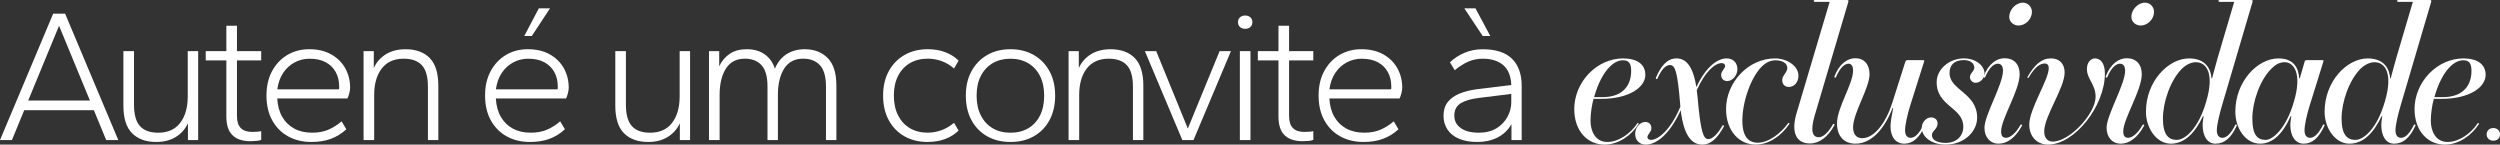
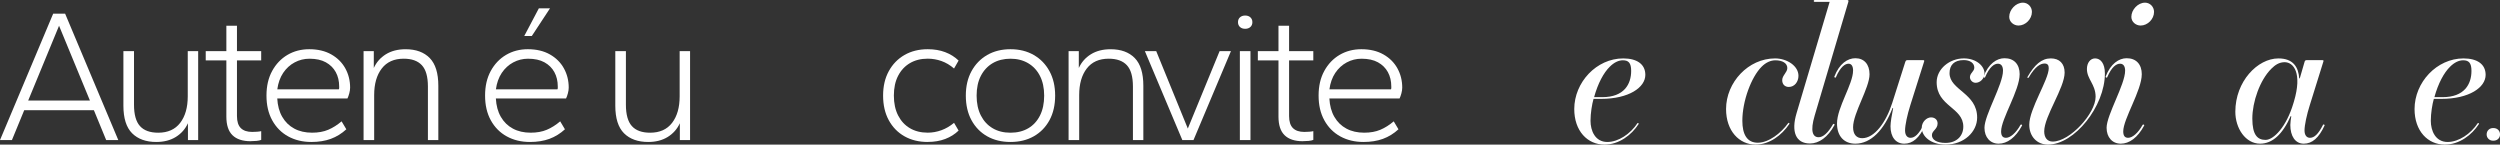
<svg xmlns="http://www.w3.org/2000/svg" id="Camada_2" data-name="Camada 2" viewBox="0 0 1176.46 68.05">
  <rect x="0" y="0" width="1176.46" height="68.05" fill="#333333" stroke="none" />
  <defs>
    <style>      .cls-1 {        fill: #fff;      }    </style>
  </defs>
  <g id="Camada_1-2" data-name="Camada 1">
    <g>
      <g>
        <path class="cls-1" d="M0,65.92L25.03,6.42h5.61l25.03,59.5h-5.7l-5.79-14.07H11.4l-5.79,14.07H0ZM13.27,47.3h29.04L27.79,12.12l-14.52,35.18Z" />
        <path class="cls-1" d="M73.57,66.81c-4.87,0-8.67-1.37-11.4-4.1-2.73-2.73-4.1-7.07-4.1-13v-25.65h4.99v25.21c0,4.63.94,7.99,2.81,10.06,1.87,2.08,4.73,3.12,8.59,3.12,4.51,0,7.96-1.54,10.33-4.63,2.37-3.09,3.56-7.24,3.56-12.47v-21.29h4.9v41.86h-4.81v-7.93c-1.25,2.73-3.15,4.88-5.7,6.46-2.55,1.57-5.61,2.36-9.17,2.36Z" />
        <path class="cls-1" d="M117.92,66.45c-3.74,0-6.58-.93-8.51-2.81-1.93-1.87-2.89-4.79-2.89-8.77v-26.45h-9.71v-4.36h9.71v-11.94h4.99v11.94h11.4v4.36h-11.4v26.18c0,2.61.61,4.51,1.83,5.7,1.22,1.19,2.98,1.78,5.3,1.78.71,0,1.48-.03,2.32-.09.83-.06,1.48-.15,1.96-.27v4.1c-.53.24-1.28.4-2.23.49-.95.09-1.87.13-2.76.13Z" />
        <path class="cls-1" d="M146.51,66.81c-4.1,0-7.73-.88-10.91-2.63-3.18-1.75-5.67-4.26-7.48-7.53-1.81-3.26-2.72-7.15-2.72-11.67s.89-8.31,2.67-11.58c1.78-3.26,4.19-5.79,7.21-7.57s6.44-2.67,10.24-2.67c4.04,0,7.5.82,10.38,2.45,2.88,1.63,5.08,3.82,6.59,6.55,1.51,2.73,2.27,5.76,2.27,9.08,0,.83-.13,1.74-.4,2.72-.27.98-.55,1.77-.85,2.36h-33.04c.18,3.38.96,6.28,2.36,8.68,1.39,2.4,3.28,4.25,5.66,5.52,2.37,1.28,5.17,1.92,8.37,1.92,2.91,0,5.45-.46,7.61-1.38,2.17-.92,4.26-2.24,6.28-3.96l2.23,3.74c-2.2,2.02-4.63,3.52-7.3,4.5s-5.73,1.47-9.17,1.47ZM130.48,42.05h28.95c.12-.18.18-.39.18-.62v-.71c0-2.55-.53-4.81-1.6-6.77-1.07-1.96-2.63-3.5-4.68-4.63s-4.62-1.69-7.7-1.69c-2.49,0-4.82.58-6.99,1.74-2.17,1.16-3.96,2.81-5.39,4.94-1.43,2.14-2.35,4.72-2.76,7.75Z" />
        <path class="cls-1" d="M171.09,65.92V24.06h4.81v7.93c1.25-2.73,3.15-4.88,5.7-6.46,2.55-1.57,5.64-2.36,9.26-2.36,4.87,0,8.65,1.38,11.36,4.14,2.7,2.76,4.05,7.11,4.05,13.05v25.56h-4.9v-25.21c0-4.63-.95-7.97-2.85-10.02-1.9-2.05-4.75-3.07-8.55-3.07-4.51,0-7.96,1.54-10.33,4.63-2.38,3.09-3.56,7.25-3.56,12.47v21.2h-4.99Z" />
        <path class="cls-1" d="M249.38,66.81c-4.1,0-7.73-.88-10.91-2.63-3.18-1.75-5.67-4.26-7.48-7.53-1.81-3.26-2.72-7.15-2.72-11.67s.89-8.31,2.67-11.58c1.78-3.26,4.19-5.79,7.21-7.57s6.44-2.67,10.24-2.67c4.04,0,7.5.82,10.38,2.45,2.88,1.63,5.08,3.82,6.59,6.55,1.51,2.73,2.27,5.76,2.27,9.08,0,.83-.13,1.74-.4,2.72-.27.98-.55,1.77-.85,2.36h-33.04c.18,3.38.96,6.28,2.36,8.68,1.39,2.4,3.28,4.25,5.66,5.52,2.37,1.28,5.17,1.92,8.37,1.92,2.91,0,5.45-.46,7.61-1.38,2.17-.92,4.26-2.24,6.28-3.96l2.23,3.74c-2.2,2.02-4.63,3.52-7.3,4.5s-5.73,1.47-9.17,1.47ZM233.35,42.05h28.95c.12-.18.18-.39.18-.62v-.71c0-2.55-.53-4.81-1.6-6.77-1.07-1.96-2.63-3.5-4.68-4.63s-4.62-1.69-7.7-1.69c-2.49,0-4.82.58-6.99,1.74-2.17,1.16-3.96,2.81-5.39,4.94-1.43,2.14-2.35,4.72-2.76,7.75ZM246.71,16.93l6.86-13h5.25l-8.55,13h-3.56Z" />
        <path class="cls-1" d="M305.05,66.81c-4.87,0-8.67-1.37-11.4-4.1-2.73-2.73-4.1-7.07-4.1-13v-25.65h4.99v25.21c0,4.63.94,7.99,2.81,10.06,1.87,2.08,4.73,3.12,8.59,3.12,4.51,0,7.96-1.54,10.33-4.63,2.37-3.09,3.56-7.24,3.56-12.47v-21.29h4.9v41.86h-4.81v-7.93c-1.25,2.73-3.15,4.88-5.7,6.46-2.55,1.57-5.61,2.36-9.17,2.36Z" />
-         <path class="cls-1" d="M333.64,65.92V24.06h4.81v7.12c1.19-2.49,2.85-4.45,4.99-5.88,2.14-1.43,4.78-2.14,7.93-2.14,3.44,0,6.29.82,8.55,2.45,2.26,1.63,3.83,3.87,4.72,6.72,1.31-3.09,3.18-5.39,5.61-6.9,2.43-1.51,5.22-2.27,8.37-2.27,4.51,0,8.13,1.38,10.87,4.14,2.73,2.76,4.1,7.11,4.1,13.05v25.56h-4.9v-25.21c0-4.63-.95-7.97-2.85-10.02-1.9-2.05-4.54-3.07-7.93-3.07-3.92,0-6.87,1.54-8.86,4.63-1.99,3.09-2.98,7.25-2.98,12.47v21.2h-4.9v-25.21c0-4.63-.94-7.97-2.81-10.02-1.87-2.05-4.5-3.07-7.88-3.07-3.92,0-6.87,1.54-8.86,4.63-1.99,3.09-2.98,7.25-2.98,12.47v21.2h-4.99Z" />
        <path class="cls-1" d="M436.59,66.81c-4.16,0-7.81-.89-10.96-2.67-3.15-1.78-5.61-4.3-7.39-7.57-1.78-3.26-2.67-7.13-2.67-11.58s.89-8.22,2.67-11.49c1.78-3.26,4.24-5.8,7.39-7.62,3.15-1.81,6.8-2.72,10.96-2.72,3.03,0,5.76.46,8.19,1.38,2.43.92,4.54,2.24,6.32,3.96l-2.14,3.74c-1.84-1.6-3.82-2.77-5.92-3.52-2.11-.74-4.26-1.11-6.46-1.11-3.21,0-6,.7-8.37,2.09-2.38,1.4-4.23,3.38-5.57,5.97s-2,5.69-2,9.31.67,6.74,2,9.35c1.34,2.61,3.19,4.62,5.57,6.01,2.37,1.4,5.17,2.09,8.37,2.09,2.2,0,4.35-.39,6.46-1.16,2.11-.77,4.08-1.93,5.92-3.47l2.14,3.65c-1.78,1.72-3.89,3.04-6.32,3.96s-5.17,1.38-8.19,1.38Z" />
        <path class="cls-1" d="M475.52,66.81c-4.16,0-7.81-.89-10.96-2.67-3.15-1.78-5.61-4.3-7.39-7.57-1.78-3.26-2.67-7.13-2.67-11.58s.89-8.22,2.67-11.49c1.78-3.26,4.24-5.8,7.39-7.62,3.15-1.81,6.8-2.72,10.96-2.72s7.81.91,10.96,2.72c3.15,1.81,5.61,4.35,7.39,7.62,1.78,3.27,2.67,7.1,2.67,11.49s-.89,8.31-2.67,11.58c-1.78,3.27-4.25,5.79-7.39,7.57-3.15,1.78-6.8,2.67-10.96,2.67ZM475.52,62.45c3.21,0,6-.7,8.37-2.09,2.37-1.39,4.21-3.4,5.52-6.01,1.31-2.61,1.96-5.73,1.96-9.35s-.67-6.72-2-9.31-3.19-4.57-5.57-5.97c-2.38-1.39-5.14-2.09-8.28-2.09s-6,.7-8.37,2.09c-2.38,1.4-4.23,3.38-5.57,5.97s-2,5.69-2,9.31.67,6.74,2,9.35c1.34,2.61,3.19,4.62,5.57,6.01,2.37,1.4,5.17,2.09,8.37,2.09Z" />
        <path class="cls-1" d="M502.86,65.92V24.06h4.81v7.93c1.25-2.73,3.15-4.88,5.7-6.46,2.55-1.57,5.64-2.36,9.26-2.36,4.87,0,8.65,1.38,11.36,4.14,2.7,2.76,4.05,7.11,4.05,13.05v25.56h-4.9v-25.21c0-4.63-.95-7.97-2.85-10.02-1.9-2.05-4.75-3.07-8.55-3.07-4.51,0-7.96,1.54-10.33,4.63-2.38,3.09-3.56,7.25-3.56,12.47v21.2h-4.99Z" />
        <path class="cls-1" d="M556.39,65.92l-17.63-41.86h5.34l14.87,36.43,14.96-36.43h5.34l-17.63,41.86h-5.25Z" />
        <path class="cls-1" d="M585.96,13.55c-1.01,0-1.83-.28-2.45-.85-.62-.56-.93-1.32-.93-2.27s.31-1.71.93-2.27c.62-.56,1.44-.85,2.45-.85s1.83.28,2.45.85c.62.57.94,1.32.94,2.27s-.31,1.71-.94,2.27c-.62.57-1.44.85-2.45.85ZM583.46,65.92V24.06h4.99v41.86h-4.99Z" />
-         <path class="cls-1" d="M613.03,66.45c-3.74,0-6.58-.93-8.51-2.81-1.93-1.87-2.89-4.79-2.89-8.77v-26.45h-9.71v-4.36h9.71v-11.94h4.99v11.94h11.4v4.36h-11.4v26.18c0,2.61.61,4.51,1.83,5.7,1.22,1.19,2.98,1.78,5.3,1.78.71,0,1.48-.03,2.32-.09.83-.06,1.48-.15,1.96-.27v4.1c-.53.24-1.28.4-2.23.49-.95.09-1.87.13-2.76.13Z" />
+         <path class="cls-1" d="M613.03,66.45c-3.74,0-6.58-.93-8.51-2.81-1.93-1.87-2.89-4.79-2.89-8.77v-26.45h-9.71v-4.36h9.71v-11.94h4.99v11.94h11.4v4.36h-11.4v26.18c0,2.61.61,4.51,1.83,5.7,1.22,1.19,2.98,1.78,5.3,1.78.71,0,1.48-.03,2.32-.09.83-.06,1.48-.15,1.96-.27v4.1c-.53.24-1.28.4-2.23.49-.95.09-1.87.13-2.76.13" />
        <path class="cls-1" d="M641.62,66.81c-4.1,0-7.73-.88-10.91-2.63-3.18-1.75-5.67-4.26-7.48-7.53-1.81-3.26-2.72-7.15-2.72-11.67s.89-8.31,2.67-11.58c1.78-3.26,4.19-5.79,7.21-7.57,3.03-1.78,6.44-2.67,10.24-2.67,4.04,0,7.5.82,10.38,2.45,2.88,1.63,5.08,3.82,6.59,6.55,1.51,2.73,2.27,5.76,2.27,9.08,0,.83-.13,1.74-.4,2.72-.27.98-.55,1.77-.85,2.36h-33.04c.18,3.38.96,6.28,2.36,8.68,1.39,2.4,3.28,4.25,5.66,5.52,2.37,1.28,5.17,1.92,8.37,1.92,2.91,0,5.45-.46,7.62-1.38,2.17-.92,4.26-2.24,6.28-3.96l2.23,3.74c-2.2,2.02-4.63,3.52-7.3,4.5s-5.73,1.47-9.17,1.47ZM625.59,42.05h28.95c.12-.18.18-.39.18-.62v-.71c0-2.55-.53-4.81-1.6-6.77-1.07-1.96-2.63-3.5-4.68-4.63s-4.62-1.69-7.7-1.69c-2.49,0-4.83.58-6.99,1.74-2.17,1.16-3.96,2.81-5.39,4.94s-2.35,4.72-2.76,7.75Z" />
-         <path class="cls-1" d="M695.15,66.81c-3.33,0-6.18-.5-8.55-1.51-2.38-1.01-4.19-2.45-5.43-4.32-1.25-1.87-1.87-4.05-1.87-6.55s.64-4.66,1.92-6.32c1.28-1.66,3.1-3,5.48-4.01,2.37-1.01,5.19-1.72,8.46-2.14l16.03-1.96c-.18-4.21-1.44-7.33-3.79-9.35s-5.57-3.03-9.66-3.03c-2.32,0-4.51.43-6.59,1.29-2.08.86-4.28,2.24-6.59,4.14l-2.23-3.74c1.9-1.84,4.17-3.33,6.81-4.45,2.64-1.13,5.51-1.69,8.59-1.69,6.12,0,10.7,1.48,13.76,4.45,3.06,2.97,4.59,7.25,4.59,12.83v25.47h-4.81v-7.48c-1.6,2.79-3.8,4.88-6.59,6.28-2.79,1.39-5.97,2.09-9.53,2.09ZM695.86,62.45c3.32,0,6.11-.7,8.37-2.09,2.26-1.39,3.98-3.19,5.17-5.39,1.19-2.2,1.78-4.45,1.78-6.77v-4.01l-15.05,1.87c-3.74.42-6.63,1.25-8.68,2.49-2.05,1.25-3.07,3.18-3.07,5.79s1.01,4.47,3.03,5.92,4.84,2.18,8.46,2.18ZM697.73,16.93l-8.64-13h5.25l6.95,13h-3.56Z" />
      </g>
      <g>
        <path class="cls-1" d="M763.86,27.49c6.4,0,10.41,2.67,10.41,7.74,0,5.87-7.65,11.3-20.91,11.3h-3.47c-.71,2.49-1.42,6.67-1.42,10.32,0,4.63,2.14,9.96,7.92,9.96,5.25,0,10.94-3.91,14.14-8.81.27-.36.8.09.53.44-3.29,5.07-9.16,9.61-16.01,9.61-8.01,0-14.23-6.41-14.23-16.72,0-12.63,10.5-23.84,23.04-23.84ZM757.54,31.4c-2.85,2.76-5.6,7.83-7.38,14.32h3.83c10.32,0,13.61-6.14,13.61-12.37,0-3.74-1.25-4.98-3.92-4.98-1.96,0-4.09.98-6.14,3.02Z" />
-         <path class="cls-1" d="M785.83,30.6c-1.78,0-3.91,1.78-5.96,6.58-.09.18-.8-.18-.71-.36,2.31-5.69,5.34-9.34,9.79-9.34,5.25,0,8.01,5.16,9.34,13.52,4.54-9.7,9.96-13.52,14.32-13.52,2.76,0,4.98,1.87,4.98,5.07,0,2.94-2.31,5.6-4.8,5.6-1.78,0-2.85-1.25-2.85-2.94,0-1.78,1.87-2.94,1.87-4.18,0-.71-.53-1.33-1.6-1.33-3.29,0-8.01,4.27-11.74,12.81.09.98.27,1.96.36,3.02,1.42,16.28,2.67,19.93,5.07,19.93,1.96,0,4.45-2.4,6.67-6.4.27-.27.89,0,.71.36-3.11,5.78-6.32,8.63-10.14,8.63-4.89,0-8.72-3.83-10.23-16.19-5.34,11.74-11.65,16.19-16.46,16.19-2.76,0-4.98-1.87-4.98-5.07,0-2.94,2.31-5.6,4.8-5.6,1.78,0,2.85,1.25,2.85,2.94,0,1.78-1.87,2.94-1.87,4.18,0,.71.53,1.33,1.6,1.33,3.74,0,9.52-5.16,13.88-15.57,0-.44-.09-.98-.09-1.51-1.25-15.03-2.31-18.15-4.8-18.15Z" />
        <path class="cls-1" d="M841.79,40.92c-1.78,0-3.11-1.16-3.11-3.2,0-2.22,2.4-3.65,2.4-5.69,0-2.31-2.31-3.65-5.6-3.65-2.22,0-4.45.98-6.49,3.02-4.89,4.89-9.07,16.19-9.07,25.44,0,6.32,2.14,10.32,7.29,10.32s11.03-4.63,14.23-9.16c.27-.45.89-.09.53.44-3.56,5.25-9.34,9.61-15.83,9.61-7.65,0-13.88-6.41-13.88-16.72,0-12.63,10.5-23.84,23.04-23.84,5.69,0,11.03,3.56,11.03,8.18,0,2.85-1.87,5.25-4.54,5.25Z" />
        <path class="cls-1" d="M854.06,0h15.03c.71,0,.89.18.71.89l-15.83,53.46c-2.22,7.47-.89,10.23,1.87,10.23,2.05,0,4.36-1.96,6.76-6.14.18-.36.89,0,.71.36-3.11,5.78-7.29,8.72-11.56,8.72-6.76,0-8.9-5.6-6.32-14.23l15.57-52.4h-6.94c-.36,0-.53-.09-.53-.44s.18-.45.53-.45Z" />
        <path class="cls-1" d="M872.03,33.18c0-1.96-.71-3.2-2.14-3.2-1.6,0-3.83,1.42-5.96,6.41-.18.36-.89,0-.71-.36,2.31-6.05,6.23-8.63,9.88-8.63,4.18,0,6.67,2.94,6.67,7.56,0,6.41-7.74,18.24-7.74,24.91,0,3.47,1.69,5.16,4.27,5.16,5.78,0,11.21-7.38,14.14-16.55l6.14-19.3c.27-.71.44-.89,1.16-.89h7.12c.71,0,.8.18.53.89l-6.41,20.28c-1.42,4.45-2.49,9.43-2.49,11.92,0,2.31,1.07,3.47,2.58,3.47,1.96,0,3.91-1.69,6.14-6.14.18-.36.89,0,.71.36-2.67,5.78-5.78,8.54-9.79,8.54s-6.49-3.11-6.49-8.18c0-1.78.62-5.52,1.25-8.54l-.27-.09c-4,10.32-10.14,16.81-17.52,16.81-5.16,0-8.63-3.38-8.63-9.52,0-7.56,7.56-18.5,7.56-24.91Z" />
        <path class="cls-1" d="M908.69,55.24c1.87,0,3.11,1.16,3.11,2.85,0,2.76-2.67,3.38-2.67,5.51s2.22,3.65,6.41,3.65c5.43,0,8.36-3.47,8.36-7.65,0-9.07-12.54-9.52-12.54-20.91,0-6.23,6.05-11.21,12.81-11.21,5.87,0,9.7,3.65,9.7,7.03,0,2.49-2.05,4.45-4.18,4.45-1.51,0-2.67-1.33-2.67-2.67,0-1.87,2.05-2.67,2.05-4.45,0-2.13-1.96-3.56-4.98-3.56-4.45,0-6.67,2.31-6.67,6.14,0,8.01,12.99,9.34,12.99,20.91,0,6.67-6.14,12.72-14.86,12.72-6.85,0-11.21-3.83-11.21-7.92,0-2.76,2.31-4.89,4.36-4.89Z" />
        <path class="cls-1" d="M950.41,34.96c0,7.56-8.72,20.99-8.72,26.87,0,2.13.8,3.02,2.31,3.02,1.96,0,4.62-2.13,6.85-6.14.27-.27.89,0,.71.36-3.11,5.78-7.03,8.54-11.03,8.54s-6.67-3.03-6.67-7.47c0-6.05,8.72-20.37,8.72-26.87,0-2.05-.8-3.29-2.4-3.29-1.69,0-3.91,1.42-6.05,6.41-.18.36-.89,0-.71-.36,2.31-6.05,6.23-8.63,9.88-8.63,4.54,0,7.12,2.94,7.12,7.56ZM951.92,1.25c2.4,0,4.27,1.96,4.27,4.36,0,3.38-3.02,6.41-6.32,6.41-2.22,0-4.36-1.69-4.36-4.09,0-3.38,3.11-6.67,6.41-6.67Z" />
        <path class="cls-1" d="M964.11,32.11c0-1.51-.62-2.22-1.96-2.22-1.87,0-4.36,1.25-7.47,6.58-.27.44-.8.09-.62-.18,3.38-5.87,6.67-8.81,11.03-8.81,4,0,6.49,2.4,6.49,6.67,0,7.21-9.61,20.55-9.61,27.67,0,3.02,1.51,4.8,4,4.8,8.1,0,20.19-13.25,20.19-21.08,0-5.87-4.09-8.27-4.09-13.08,0-2.85,1.6-4.98,3.83-4.98,2.58,0,4.63,2.31,4.63,7.12,0,15.39-14.32,33.45-26.78,33.45-5.16,0-8.81-3.83-8.81-9.34,0-7.56,9.16-21.17,9.16-26.6Z" />
        <path class="cls-1" d="M1007.88,34.96c0,7.56-8.72,20.99-8.72,26.87,0,2.13.8,3.02,2.31,3.02,1.96,0,4.62-2.13,6.85-6.14.27-.27.89,0,.71.36-3.11,5.78-7.03,8.54-11.03,8.54s-6.67-3.03-6.67-7.47c0-6.05,8.72-20.37,8.72-26.87,0-2.05-.8-3.29-2.4-3.29-1.69,0-3.92,1.42-6.05,6.41-.18.36-.89,0-.71-.36,2.31-6.05,6.23-8.63,9.88-8.63,4.54,0,7.12,2.94,7.12,7.56ZM1009.39,1.25c2.4,0,4.27,1.96,4.27,4.36,0,3.38-3.02,6.41-6.32,6.41-2.22,0-4.36-1.69-4.36-4.09,0-3.38,3.11-6.67,6.41-6.67Z" />
-         <path class="cls-1" d="M1030.11,27.49c7.83,0,10.32,4.98,10.59,9.43l.27-.09c.8-2.85,1.69-6.41,2.76-10.05l7.65-25.89h-6.85c-.36,0-.53-.09-.53-.44s.18-.45.53-.45h14.77c.71,0,.89.18.71.89l-14.32,48.57c-1.33,4.45-2.49,9.43-2.49,11.92,0,2.31,1.07,3.47,2.58,3.47,1.96,0,3.91-1.69,6.14-6.14.18-.36.89,0,.71.36-2.67,5.78-5.78,8.54-10.05,8.54-3.92,0-6.05-3.65-6.05-8.81,0-1.33.27-2.76.45-4.09l-.27-.09c-3.83,8.01-8.63,12.99-15.21,12.99s-11.65-7.21-11.65-15.03c0-14.32,10.5-25.09,20.28-25.09ZM1024.33,65.83c4.36,0,10.32-6.14,13.61-17.17l.27-.89c4-13.43,0-18.5-4.89-18.5-2.22,0-4.71,1.25-6.58,3.11-5.34,5.34-8.9,15.57-8.9,23.4s2.76,10.05,6.49,10.05Z" />
        <path class="cls-1" d="M1072.19,27.49c7.03,0,9.43,4.18,9.79,9.43l.27-.09c.45-1.51,1.51-5.34,2.22-7.65.18-.71.45-.89,1.16-.89h7.12c.71,0,.8.18.53.89l-6.32,20.28c-1.42,4.45-2.49,9.43-2.49,11.92,0,2.31,1.07,3.47,2.58,3.47,1.96,0,3.91-1.69,6.14-6.14.18-.36.89,0,.71.36-2.67,5.78-5.78,8.54-9.79,8.54s-6.32-3.56-6.32-8.81c0-1.16.27-2.94.45-4.09l-.27-.09c-3.83,8.63-8.63,12.99-14.41,12.99-6.85,0-11.65-7.21-11.65-15.03,0-14.32,10.5-25.09,20.28-25.09ZM1066.14,65.83c3.83,0,9.79-6.14,13.08-17.17l.27-.89c4-13.43-.18-18.5-4.36-18.5-2.58,0-4.45,1.25-6.32,3.11-5.34,5.34-8.9,15.57-8.9,23.4s2.49,10.05,6.23,10.05Z" />
-         <path class="cls-1" d="M1114.18,27.49c7.83,0,10.32,4.98,10.59,9.43l.27-.09c.8-2.85,1.69-6.41,2.76-10.05l7.65-25.89h-6.85c-.36,0-.53-.09-.53-.44s.18-.45.53-.45h14.77c.71,0,.89.18.71.89l-14.32,48.57c-1.33,4.45-2.49,9.43-2.49,11.92,0,2.31,1.07,3.47,2.58,3.47,1.96,0,3.91-1.69,6.14-6.14.18-.36.89,0,.71.36-2.67,5.78-5.78,8.54-10.05,8.54-3.92,0-6.05-3.65-6.05-8.81,0-1.33.27-2.76.45-4.09l-.27-.09c-3.83,8.01-8.63,12.99-15.21,12.99s-11.65-7.21-11.65-15.03c0-14.32,10.5-25.09,20.28-25.09ZM1108.4,65.83c4.36,0,10.32-6.14,13.61-17.17l.27-.89c4-13.43,0-18.5-4.89-18.5-2.22,0-4.71,1.25-6.58,3.11-5.34,5.34-8.9,15.57-8.9,23.4s2.76,10.05,6.49,10.05Z" />
        <path class="cls-1" d="M1159.29,27.49c6.4,0,10.41,2.67,10.41,7.74,0,5.87-7.65,11.3-20.91,11.3h-3.47c-.71,2.49-1.42,6.67-1.42,10.32,0,4.63,2.14,9.96,7.92,9.96,5.25,0,10.94-3.91,14.14-8.81.27-.36.8.09.53.44-3.29,5.07-9.16,9.61-16.01,9.61-8.01,0-14.23-6.41-14.23-16.72,0-12.63,10.5-23.84,23.04-23.84ZM1152.97,31.4c-2.85,2.76-5.6,7.83-7.38,14.32h3.83c10.32,0,13.61-6.14,13.61-12.37,0-3.74-1.25-4.98-3.92-4.98-1.96,0-4.09.98-6.14,3.02Z" />
      </g>
      <path class="cls-1" d="M1173.28,66.21c-.93,0-1.67-.29-2.24-.86s-.86-1.26-.86-2.08c0-.87.29-1.59.86-2.16s1.32-.86,2.24-.86c.98,0,1.75.29,2.33.86s.86,1.29.86,2.16c0,.82-.29,1.51-.86,2.08s-1.35.86-2.33.86Z" />
    </g>
  </g>
</svg>